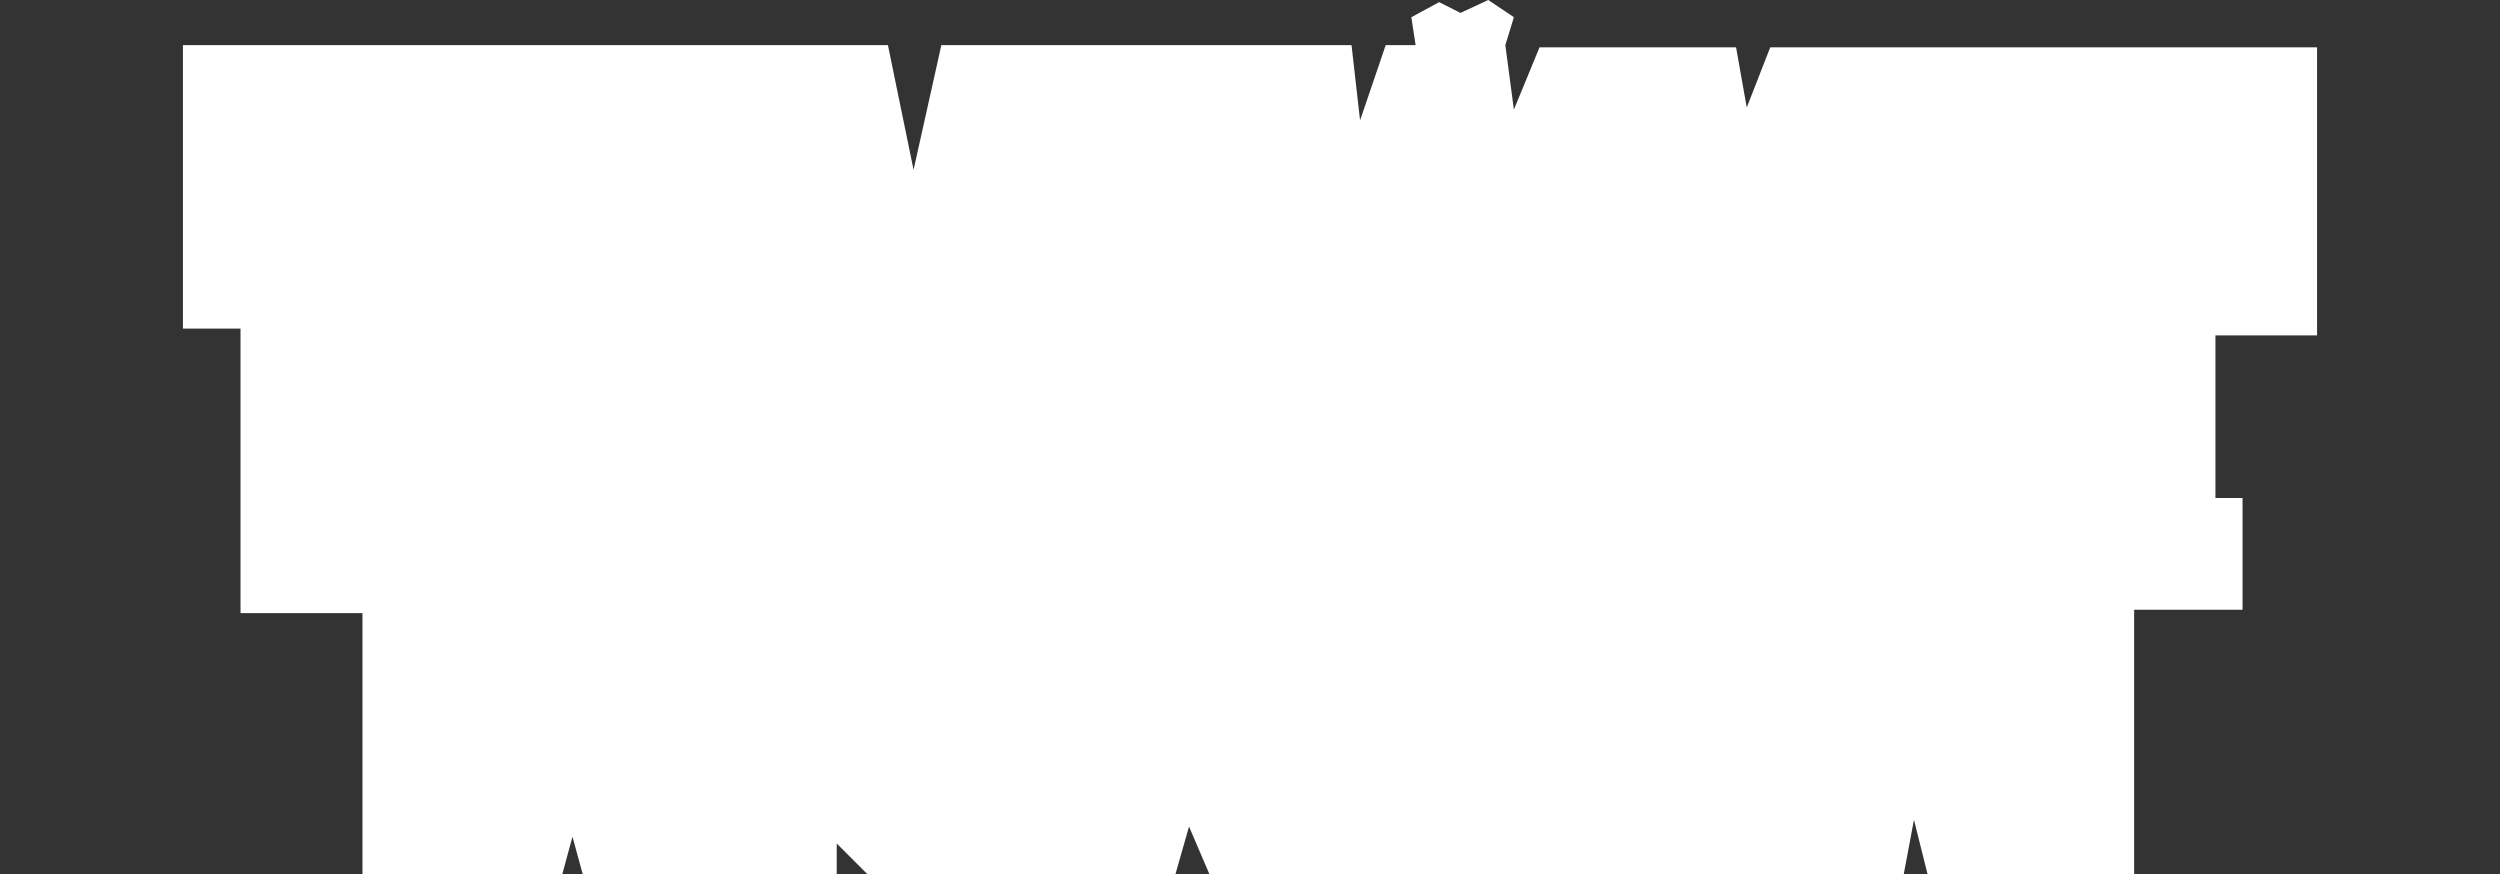
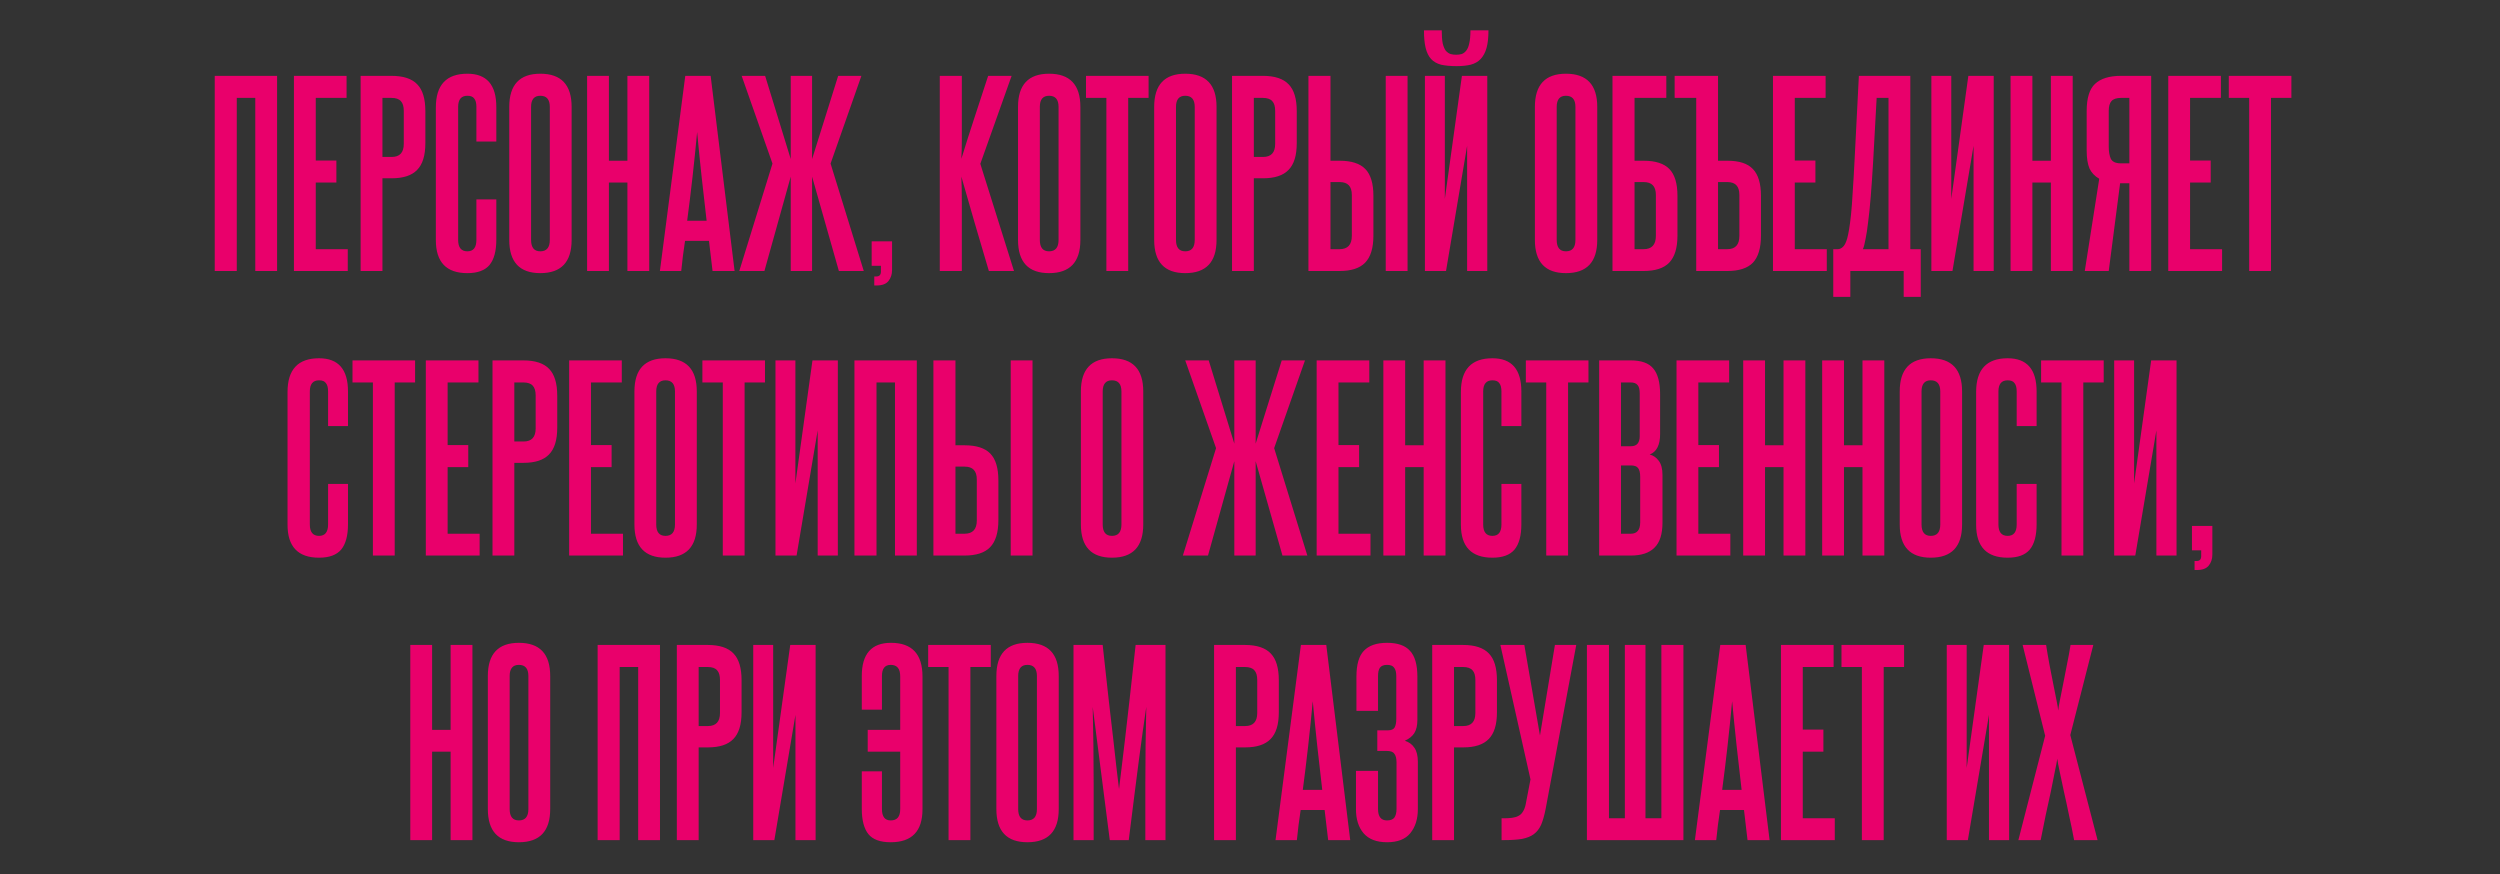
<svg xmlns="http://www.w3.org/2000/svg" width="369" height="129" viewBox="0 0 369 129" fill="none">
  <rect x="0" y="0" width="369" height="129" fill="#333333" stroke="none" />
-   <path d="M37.679 40V14.45H34.949V40H31.694V11.195H40.899V40H37.679ZM43.385 40V11.195H51.154V14.45H46.605V23.69H49.65V26.945H46.605V36.78H51.33V40H43.385ZM59.598 16.375C59.598 15.722 59.458 15.243 59.178 14.94C58.898 14.613 58.432 14.45 57.778 14.45H56.448V23.165H57.813C59.003 23.165 59.598 22.523 59.598 21.24V16.375ZM53.228 40V11.195H57.778C59.528 11.195 60.8 11.615 61.593 12.455C62.387 13.272 62.783 14.59 62.783 16.41V21.135C62.783 22.955 62.375 24.273 61.558 25.09C60.765 25.907 59.517 26.315 57.813 26.315H56.448V40H53.228ZM70.317 29.43H73.257V35.38C73.257 37.06 72.918 38.308 72.242 39.125C71.565 39.918 70.48 40.315 68.987 40.315C65.883 40.315 64.332 38.693 64.332 35.45V15.85C64.332 12.537 65.883 10.88 68.987 10.88C71.833 10.88 73.257 12.513 73.257 15.78V20.89H70.317V15.78C70.317 15.22 70.212 14.812 70.002 14.555C69.815 14.275 69.477 14.135 68.987 14.135C68.077 14.135 67.622 14.683 67.622 15.78V35.415C67.622 36.535 68.077 37.095 68.987 37.095C69.873 37.095 70.317 36.535 70.317 35.415V29.43ZM75.167 15.78C75.167 12.513 76.695 10.88 79.752 10.88C82.832 10.88 84.372 12.513 84.372 15.78V35.415C84.372 38.682 82.832 40.315 79.752 40.315C76.695 40.315 75.167 38.682 75.167 35.415V15.78ZM81.152 15.78C81.152 14.683 80.685 14.135 79.752 14.135C78.842 14.135 78.387 14.683 78.387 15.78V35.415C78.387 36.535 78.842 37.095 79.752 37.095C80.685 37.095 81.152 36.535 81.152 35.415V15.78ZM92.606 40V26.945H89.876V40H86.656V11.195H89.876V23.725H92.606V11.195H95.826V40H92.606ZM105.171 40L104.646 35.555H101.111C100.995 36.302 100.89 37.048 100.796 37.795C100.726 38.518 100.645 39.253 100.551 40H97.401L101.146 11.195H104.891L108.426 40H105.171ZM104.296 32.58C104.04 30.387 103.795 28.228 103.561 26.105C103.328 23.958 103.106 21.753 102.896 19.49C102.476 24.017 101.986 28.38 101.426 32.58H104.296ZM109.118 40L114.018 24.145L109.468 11.195H112.933L116.713 23.48V11.195H119.863V23.48L123.713 11.195H127.143L122.593 24.145L127.493 40H123.818L119.863 26.07V40H116.713V26.07L112.828 40H109.118ZM129.043 42.135V40.805H129.358C129.801 40.805 130.023 40.56 130.023 40.07V39.23H128.658V35.625H131.668V39.86C131.668 40.49 131.493 41.027 131.143 41.47C130.793 41.913 130.21 42.135 129.393 42.135H129.043ZM145.956 40C145.233 37.597 144.544 35.263 143.891 33C143.238 30.713 142.573 28.403 141.896 26.07C141.943 27.26 141.966 28.485 141.966 29.745C141.966 30.982 141.966 32.382 141.966 33.945V40H138.711V11.195H141.966V17.145C141.966 18.568 141.966 19.758 141.966 20.715C141.966 21.648 141.943 22.558 141.896 23.445C142.549 21.322 143.203 19.268 143.856 17.285C144.509 15.278 145.174 13.248 145.851 11.195H149.316L144.696 24.18L149.666 40H145.956ZM150.259 15.78C150.259 12.513 151.788 10.88 154.844 10.88C157.924 10.88 159.464 12.513 159.464 15.78V35.415C159.464 38.682 157.924 40.315 154.844 40.315C151.788 40.315 150.259 38.682 150.259 35.415V15.78ZM156.244 15.78C156.244 14.683 155.778 14.135 154.844 14.135C153.934 14.135 153.479 14.683 153.479 15.78V35.415C153.479 36.535 153.934 37.095 154.844 37.095C155.778 37.095 156.244 36.535 156.244 35.415V15.78ZM163.302 40V14.45H160.292V11.195H169.532V14.45H166.522V40H163.302ZM170.357 15.78C170.357 12.513 171.885 10.88 174.942 10.88C178.022 10.88 179.562 12.513 179.562 15.78V35.415C179.562 38.682 178.022 40.315 174.942 40.315C171.885 40.315 170.357 38.682 170.357 35.415V15.78ZM176.342 15.78C176.342 14.683 175.875 14.135 174.942 14.135C174.032 14.135 173.577 14.683 173.577 15.78V35.415C173.577 36.535 174.032 37.095 174.942 37.095C175.875 37.095 176.342 36.535 176.342 35.415V15.78ZM188.216 16.375C188.216 15.722 188.076 15.243 187.796 14.94C187.516 14.613 187.05 14.45 186.396 14.45H185.066V23.165H186.431C187.621 23.165 188.216 22.523 188.216 21.24V16.375ZM181.846 40V11.195H186.396C188.146 11.195 189.418 11.615 190.211 12.455C191.005 13.272 191.401 14.59 191.401 16.41V21.135C191.401 22.955 190.993 24.273 190.176 25.09C189.383 25.907 188.135 26.315 186.431 26.315H185.066V40H181.846ZM204.535 40V11.195H207.755V40H204.535ZM196.38 11.195V23.725H197.745C199.472 23.725 200.732 24.133 201.525 24.95C202.318 25.767 202.715 27.085 202.715 28.905V34.785C202.715 36.605 202.307 37.935 201.49 38.775C200.697 39.592 199.437 40 197.71 40H193.125V11.195H196.38ZM199.53 28.765C199.53 27.505 198.935 26.875 197.745 26.875H196.38V36.78H197.71C198.923 36.78 199.53 36.127 199.53 34.82V28.765ZM219.697 4.475C219.697 5.525 219.604 6.388 219.417 7.065C219.231 7.742 218.939 8.29 218.542 8.71C218.169 9.107 217.679 9.387 217.072 9.55C216.489 9.69 215.801 9.76 215.007 9.76C214.097 9.76 213.327 9.69 212.697 9.55C212.091 9.387 211.601 9.107 211.227 8.71C210.854 8.29 210.586 7.742 210.422 7.065C210.259 6.388 210.177 5.525 210.177 4.475H212.802C212.802 5.268 212.849 5.91 212.942 6.4C213.059 6.867 213.211 7.228 213.397 7.485C213.607 7.718 213.841 7.882 214.097 7.975C214.354 8.045 214.634 8.08 214.937 8.08C215.217 8.08 215.486 8.045 215.742 7.975C215.999 7.882 216.221 7.718 216.407 7.485C216.617 7.228 216.769 6.867 216.862 6.4C216.979 5.91 217.037 5.268 217.037 4.475H219.697ZM210.317 40V11.195H213.257V29.36L215.777 11.195H219.522V40H216.547V21.52L213.432 40H210.317ZM226.549 15.78C226.549 12.513 228.077 10.88 231.134 10.88C234.214 10.88 235.754 12.513 235.754 15.78V35.415C235.754 38.682 234.214 40.315 231.134 40.315C228.077 40.315 226.549 38.682 226.549 35.415V15.78ZM232.534 15.78C232.534 14.683 232.067 14.135 231.134 14.135C230.224 14.135 229.769 14.683 229.769 15.78V35.415C229.769 36.535 230.224 37.095 231.134 37.095C232.067 37.095 232.534 36.535 232.534 35.415V15.78ZM245.948 11.195V14.45H241.258V23.725H242.623C244.349 23.725 245.609 24.133 246.403 24.95C247.196 25.767 247.593 27.085 247.593 28.905V34.785C247.593 36.605 247.184 37.935 246.368 38.775C245.574 39.592 244.314 40 242.588 40H238.003V11.195H245.948ZM244.408 28.765C244.408 27.505 243.813 26.875 242.623 26.875H241.258V36.78H242.588C243.801 36.78 244.408 36.127 244.408 34.82V28.765ZM253.582 11.195V23.725H254.982C256.708 23.725 257.957 24.133 258.727 24.95C259.52 25.767 259.917 27.085 259.917 28.905V34.785C259.917 36.605 259.52 37.935 258.727 38.775C257.933 39.592 256.673 40 254.947 40H250.362V14.45H247.177V11.195H253.582ZM256.732 28.765C256.732 27.505 256.148 26.875 254.982 26.875H253.582V36.78H254.947C256.137 36.78 256.732 36.127 256.732 34.82V28.765ZM261.69 40V11.195H269.46V14.45H264.91V23.69H267.955V26.945H264.91V36.78H269.635V40H261.69ZM270.589 43.815V36.78H271.254C271.511 36.78 271.756 36.675 271.989 36.465C272.246 36.255 272.467 35.823 272.654 35.17C272.747 34.82 272.841 34.365 272.934 33.805C273.027 33.245 273.121 32.522 273.214 31.635C273.307 30.748 273.389 29.652 273.459 28.345C273.552 27.015 273.646 25.417 273.739 23.55L274.369 11.195H281.964V36.78H283.504V43.815H280.984V40H273.109V43.815H270.589ZM278.744 36.78V14.45H276.994L276.469 23.97C276.352 25.907 276.236 27.598 276.119 29.045C276.002 30.492 275.874 31.74 275.734 32.79C275.617 33.817 275.489 34.657 275.349 35.31C275.232 35.963 275.104 36.453 274.964 36.78H278.744ZM285.068 40V11.195H288.008V29.36L290.528 11.195H294.273V40H291.298V21.52L288.183 40H285.068ZM302.709 40V26.945H299.979V40H296.759V11.195H299.979V23.725H302.709V11.195H305.929V40H302.709ZM307.714 40L309.849 26.385C309.195 26.012 308.717 25.51 308.414 24.88C308.134 24.227 307.994 23.34 307.994 22.22V16.375C307.994 14.485 308.402 13.155 309.219 12.385C310.059 11.592 311.342 11.195 313.069 11.195H317.514V40H314.294V27.05H312.929L311.249 40H307.714ZM311.249 21.59C311.249 22.383 311.354 23.002 311.564 23.445C311.797 23.888 312.287 24.11 313.034 24.11H314.294V14.45H313.069C312.415 14.45 311.949 14.602 311.669 14.905C311.389 15.208 311.249 15.698 311.249 16.375V21.59ZM320.035 40V11.195H327.805V14.45H323.255V23.69H326.3V26.945H323.255V36.78H327.98V40H320.035ZM331.979 40V14.45H328.969V11.195H338.209V14.45H335.199V40H331.979ZM48.425 71.43H51.365V77.38C51.365 79.06 51.026 80.308 50.35 81.125C49.673 81.918 48.588 82.315 47.095 82.315C43.991 82.315 42.44 80.693 42.44 77.45V57.85C42.44 54.537 43.991 52.88 47.095 52.88C49.941 52.88 51.365 54.513 51.365 57.78V62.89H48.425V57.78C48.425 57.22 48.32 56.812 48.11 56.555C47.923 56.275 47.585 56.135 47.095 56.135C46.185 56.135 45.73 56.683 45.73 57.78V77.415C45.73 78.535 46.185 79.095 47.095 79.095C47.981 79.095 48.425 78.535 48.425 77.415V71.43ZM55.038 82V56.45H52.028V53.195H61.268V56.45H58.258V82H55.038ZM62.85 82V53.195H70.62V56.45H66.07V65.69H69.115V68.945H66.07V78.78H70.795V82H62.85ZM79.064 58.375C79.064 57.722 78.924 57.243 78.644 56.94C78.364 56.613 77.897 56.45 77.244 56.45H75.914V65.165H77.279C78.469 65.165 79.064 64.523 79.064 63.24V58.375ZM72.694 82V53.195H77.244C78.994 53.195 80.265 53.615 81.059 54.455C81.852 55.272 82.249 56.59 82.249 58.41V63.135C82.249 64.955 81.84 66.273 81.024 67.09C80.23 67.907 78.982 68.315 77.279 68.315H75.914V82H72.694ZM84.007 82V53.195H91.777V56.45H87.227V65.69H90.272V68.945H87.227V78.78H91.952V82H84.007ZM93.641 57.78C93.641 54.513 95.169 52.88 98.226 52.88C101.306 52.88 102.846 54.513 102.846 57.78V77.415C102.846 80.682 101.306 82.315 98.226 82.315C95.169 82.315 93.641 80.682 93.641 77.415V57.78ZM99.626 57.78C99.626 56.683 99.159 56.135 98.226 56.135C97.316 56.135 96.861 56.683 96.861 57.78V77.415C96.861 78.535 97.316 79.095 98.226 79.095C99.159 79.095 99.626 78.535 99.626 77.415V57.78ZM106.683 82V56.45H103.673V53.195H112.913V56.45H109.903V82H106.683ZM114.46 82V53.195H117.4V71.36L119.92 53.195H123.665V82H120.69V63.52L117.575 82H114.46ZM132.101 82V56.45H129.371V82H126.116V53.195H135.321V82H132.101ZM149.181 82V53.195H152.401V82H149.181ZM141.026 53.195V65.725H142.391C144.118 65.725 145.378 66.133 146.171 66.95C146.964 67.767 147.361 69.085 147.361 70.905V76.785C147.361 78.605 146.953 79.935 146.136 80.775C145.343 81.592 144.083 82 142.356 82H137.771V53.195H141.026ZM144.176 70.765C144.176 69.505 143.581 68.875 142.391 68.875H141.026V78.78H142.356C143.569 78.78 144.176 78.127 144.176 76.82V70.765ZM159.539 57.78C159.539 54.513 161.068 52.88 164.124 52.88C167.204 52.88 168.744 54.513 168.744 57.78V77.415C168.744 80.682 167.204 82.315 164.124 82.315C161.068 82.315 159.539 80.682 159.539 77.415V57.78ZM165.524 57.78C165.524 56.683 165.058 56.135 164.124 56.135C163.214 56.135 162.759 56.683 162.759 57.78V77.415C162.759 78.535 163.214 79.095 164.124 79.095C165.058 79.095 165.524 78.535 165.524 77.415V57.78ZM174.59 82L179.49 66.145L174.94 53.195H178.405L182.185 65.48V53.195H185.335V65.48L189.185 53.195H192.615L188.065 66.145L192.965 82H189.29L185.335 68.07V82H182.185V68.07L178.3 82H174.59ZM194.339 82V53.195H202.109V56.45H197.559V65.69H200.604V68.945H197.559V78.78H202.284V82H194.339ZM210.133 82V68.945H207.403V82H204.183V53.195H207.403V65.725H210.133V53.195H213.353V82H210.133ZM221.613 71.43H224.553V77.38C224.553 79.06 224.215 80.308 223.538 81.125C222.861 81.918 221.776 82.315 220.283 82.315C217.18 82.315 215.628 80.693 215.628 77.45V57.85C215.628 54.537 217.18 52.88 220.283 52.88C223.13 52.88 224.553 54.513 224.553 57.78V62.89H221.613V57.78C221.613 57.22 221.508 56.812 221.298 56.555C221.111 56.275 220.773 56.135 220.283 56.135C219.373 56.135 218.918 56.683 218.918 57.78V77.415C218.918 78.535 219.373 79.095 220.283 79.095C221.17 79.095 221.613 78.535 221.613 77.415V71.43ZM228.226 82V56.45H225.216V53.195H234.456V56.45H231.446V82H228.226ZM242.023 58.095C242.023 57.488 241.918 57.068 241.708 56.835C241.498 56.578 241.16 56.45 240.693 56.45H239.258V65.865H240.728C241.592 65.865 242.023 65.363 242.023 64.36V58.095ZM242.093 70.38C242.093 69.773 241.988 69.342 241.778 69.085C241.592 68.828 241.242 68.7 240.728 68.7H239.258V78.78H240.693C241.627 78.78 242.093 78.22 242.093 77.1V70.38ZM236.038 82V53.195H240.693C242.257 53.195 243.365 53.592 244.018 54.385C244.695 55.178 245.033 56.45 245.033 58.2V64.045C245.033 65.678 244.52 66.693 243.493 67.09C244.007 67.207 244.45 67.51 244.823 68C245.197 68.49 245.383 69.19 245.383 70.1V77.135C245.383 78.838 244.987 80.075 244.193 80.845C243.423 81.615 242.257 82 240.693 82H236.038ZM247.454 82V53.195H255.224V56.45H250.674V65.69H253.719V68.945H250.674V78.78H255.399V82H247.454ZM263.248 82V68.945H260.518V82H257.298V53.195H260.518V65.725H263.248V53.195H266.468V82H263.248ZM274.903 82V68.945H272.173V82H268.953V53.195H272.173V65.725H274.903V53.195H278.123V82H274.903ZM280.399 57.78C280.399 54.513 281.927 52.88 284.984 52.88C288.064 52.88 289.604 54.513 289.604 57.78V77.415C289.604 80.682 288.064 82.315 284.984 82.315C281.927 82.315 280.399 80.682 280.399 77.415V57.78ZM286.384 57.78C286.384 56.683 285.917 56.135 284.984 56.135C284.074 56.135 283.619 56.683 283.619 57.78V77.415C283.619 78.535 284.074 79.095 284.984 79.095C285.917 79.095 286.384 78.535 286.384 77.415V57.78ZM297.663 71.43H300.603V77.38C300.603 79.06 300.265 80.308 299.588 81.125C298.911 81.918 297.826 82.315 296.333 82.315C293.23 82.315 291.678 80.693 291.678 77.45V57.85C291.678 54.537 293.23 52.88 296.333 52.88C299.18 52.88 300.603 54.513 300.603 57.78V62.89H297.663V57.78C297.663 57.22 297.558 56.812 297.348 56.555C297.161 56.275 296.823 56.135 296.333 56.135C295.423 56.135 294.968 56.683 294.968 57.78V77.415C294.968 78.535 295.423 79.095 296.333 79.095C297.22 79.095 297.663 78.535 297.663 77.415V71.43ZM304.276 82V56.45H301.266V53.195H310.506V56.45H307.496V82H304.276ZM312.053 82V53.195H314.993V71.36L317.513 53.195H321.258V82H318.283V63.52L315.168 82H312.053ZM323.918 84.135V82.805H324.233C324.677 82.805 324.898 82.56 324.898 82.07V81.23H323.533V77.625H326.543V81.86C326.543 82.49 326.368 83.027 326.018 83.47C325.668 83.913 325.085 84.135 324.268 84.135H323.918ZM66.51 124V110.945H63.78V124H60.56V95.195H63.78V107.725H66.51V95.195H69.73V124H66.51ZM72.005 99.78C72.005 96.513 73.533 94.88 76.59 94.88C79.67 94.88 81.21 96.513 81.21 99.78V119.415C81.21 122.682 79.67 124.315 76.59 124.315C73.533 124.315 72.005 122.682 72.005 119.415V99.78ZM77.99 99.78C77.99 98.683 77.523 98.135 76.59 98.135C75.68 98.135 75.225 98.683 75.225 99.78V119.415C75.225 120.535 75.68 121.095 76.59 121.095C77.523 121.095 77.99 120.535 77.99 119.415V99.78ZM94.195 124V98.45H91.465V124H88.21V95.195H97.415V124H94.195ZM106.271 100.375C106.271 99.722 106.131 99.243 105.851 98.94C105.571 98.613 105.104 98.45 104.451 98.45H103.121V107.165H104.486C105.676 107.165 106.271 106.523 106.271 105.24V100.375ZM99.901 124V95.195H104.451C106.201 95.195 107.472 95.615 108.266 96.455C109.059 97.272 109.456 98.59 109.456 100.41V105.135C109.456 106.955 109.047 108.273 108.231 109.09C107.437 109.907 106.189 110.315 104.486 110.315H103.121V124H99.901ZM111.179 124V95.195H114.119V113.36L116.639 95.195H120.384V124H117.409V105.52L114.294 124H111.179ZM130.175 119.415C130.175 120.535 130.607 121.095 131.47 121.095C132.404 121.095 132.87 120.547 132.87 119.45V110.945H128.075V107.725H132.87V99.815C132.87 98.695 132.404 98.135 131.47 98.135C130.607 98.135 130.175 98.683 130.175 99.78V104.75H127.2V99.78C127.2 96.513 128.635 94.88 131.505 94.88C134.609 94.88 136.16 96.537 136.16 99.85V119.45C136.16 122.693 134.597 124.315 131.47 124.315C129.93 124.315 128.834 123.918 128.18 123.125C127.527 122.308 127.2 121.06 127.2 119.38V113.85H130.175V119.415ZM140.008 124V98.45H136.998V95.195H146.238V98.45H143.228V124H140.008ZM147.064 99.78C147.064 96.513 148.592 94.88 151.649 94.88C154.729 94.88 156.269 96.513 156.269 99.78V119.415C156.269 122.682 154.729 124.315 151.649 124.315C148.592 124.315 147.064 122.682 147.064 119.415V99.78ZM153.049 99.78C153.049 98.683 152.582 98.135 151.649 98.135C150.739 98.135 150.284 98.683 150.284 99.78V119.415C150.284 120.535 150.739 121.095 151.649 121.095C152.582 121.095 153.049 120.535 153.049 119.415V99.78ZM169.053 124V115.6C169.053 113.71 169.065 111.832 169.088 109.965C169.111 108.098 169.146 106.22 169.193 104.33C169.03 105.52 168.855 106.733 168.668 107.97C168.505 109.207 168.318 110.595 168.108 112.135C167.921 113.652 167.7 115.378 167.443 117.315C167.21 119.228 166.93 121.457 166.603 124H163.803L161.283 104.33C161.33 106.22 161.365 108.098 161.388 109.965C161.411 111.832 161.423 113.71 161.423 115.6V124H158.448V95.195H162.753C163.103 98.462 163.406 101.215 163.663 103.455C163.92 105.672 164.141 107.585 164.328 109.195C164.515 110.782 164.666 112.135 164.783 113.255C164.923 114.375 165.051 115.448 165.168 116.475C165.285 115.472 165.413 114.41 165.553 113.29C165.693 112.147 165.856 110.782 166.043 109.195C166.23 107.585 166.451 105.66 166.708 103.42C166.965 101.18 167.268 98.438 167.618 95.195H172.028V124H169.053ZM185.568 100.375C185.568 99.722 185.428 99.243 185.148 98.94C184.868 98.613 184.401 98.45 183.748 98.45H182.418V107.165H183.783C184.973 107.165 185.568 106.523 185.568 105.24V100.375ZM179.198 124V95.195H183.748C185.498 95.195 186.769 95.615 187.563 96.455C188.356 97.272 188.753 98.59 188.753 100.41V105.135C188.753 106.955 188.344 108.273 187.528 109.09C186.734 109.907 185.486 110.315 183.783 110.315H182.418V124H179.198ZM196.038 124L195.513 119.555H191.978C191.861 120.302 191.756 121.048 191.663 121.795C191.593 122.518 191.511 123.253 191.418 124H188.268L192.013 95.195H195.758L199.293 124H196.038ZM195.163 116.58C194.906 114.387 194.661 112.228 194.428 110.105C194.195 107.958 193.973 105.753 193.763 103.49C193.343 108.017 192.853 112.38 192.293 116.58H195.163ZM206.126 112.52C206.126 111.96 206.021 111.54 205.811 111.26C205.624 110.98 205.262 110.84 204.726 110.84H203.291V107.795H204.866C205.356 107.795 205.682 107.655 205.846 107.375C206.009 107.072 206.091 106.652 206.091 106.115V99.815C206.091 99.232 205.986 98.812 205.776 98.555C205.589 98.275 205.239 98.135 204.726 98.135C204.236 98.135 203.886 98.275 203.676 98.555C203.489 98.812 203.396 99.232 203.396 99.815V104.925H200.211V99.85C200.211 98.1 200.572 96.84 201.296 96.07C202.042 95.277 203.186 94.88 204.726 94.88C206.289 94.88 207.421 95.277 208.121 96.07C208.844 96.84 209.206 98.112 209.206 99.885V106.255C209.206 107.072 209.054 107.725 208.751 108.215C208.447 108.682 207.981 109.055 207.351 109.335C207.957 109.522 208.424 109.86 208.751 110.35C209.101 110.84 209.276 111.54 209.276 112.45V119.415C209.276 120.885 208.902 122.075 208.156 122.985C207.432 123.872 206.289 124.315 204.726 124.315C203.186 124.315 202.031 123.872 201.261 122.985C200.514 122.098 200.141 120.92 200.141 119.45V113.78H203.396V119.415C203.396 120.535 203.839 121.095 204.726 121.095C205.239 121.095 205.601 120.955 205.811 120.675C206.021 120.372 206.126 119.952 206.126 119.415V112.52ZM217.765 100.375C217.765 99.722 217.625 99.243 217.345 98.94C217.065 98.613 216.598 98.45 215.945 98.45H214.615V107.165H215.98C217.17 107.165 217.765 106.523 217.765 105.24V100.375ZM211.395 124V95.195H215.945C217.695 95.195 218.966 95.615 219.76 96.455C220.553 97.272 220.95 98.59 220.95 100.41V105.135C220.95 106.955 220.541 108.273 219.725 109.09C218.931 109.907 217.683 110.315 215.98 110.315H214.615V124H211.395ZM228.14 119.38C227.953 120.337 227.731 121.118 227.475 121.725C227.218 122.308 226.856 122.775 226.39 123.125C225.946 123.452 225.363 123.685 224.64 123.825C223.94 123.942 223.053 124 221.98 124H221.63V120.78H221.98C222.423 120.78 222.82 120.757 223.17 120.71C223.543 120.663 223.858 120.57 224.115 120.43C224.395 120.29 224.616 120.08 224.78 119.8C224.966 119.52 225.106 119.147 225.2 118.68L225.9 115.04L221.455 95.195H224.99L227.3 108.565L229.505 95.195H232.655L228.14 119.38ZM234.228 124V95.195H237.483V120.78H239.828V95.195H242.873V120.78H245.218V95.195H248.473V124H234.228ZM257.937 124L257.412 119.555H253.877C253.761 120.302 253.656 121.048 253.562 121.795C253.492 122.518 253.411 123.253 253.317 124H250.167L253.912 95.195H257.657L261.192 124H257.937ZM257.062 116.58C256.806 114.387 256.561 112.228 256.327 110.105C256.094 107.958 255.872 105.753 255.662 103.49C255.242 108.017 254.752 112.38 254.192 116.58H257.062ZM262.869 124V95.195H270.639V98.45H266.089V107.69H269.134V110.945H266.089V120.78H270.814V124H262.869ZM274.813 124V98.45H271.803V95.195H281.043V98.45H278.033V124H274.813ZM287.341 124V95.195H290.281V113.36L292.801 95.195H296.546V124H293.571V105.52L290.456 124H287.341ZM306.136 124C305.926 122.833 305.681 121.632 305.401 120.395C305.145 119.135 304.888 117.945 304.631 116.825C304.398 115.705 304.188 114.713 304.001 113.85C303.815 112.987 303.698 112.368 303.651 111.995C303.605 112.368 303.488 112.987 303.301 113.85C303.138 114.713 302.94 115.705 302.706 116.825C302.473 117.922 302.216 119.1 301.936 120.36C301.68 121.62 301.435 122.833 301.201 124H297.911L301.866 108.6L298.541 95.195H302.006C302.146 96.105 302.31 97.062 302.496 98.065C302.706 99.068 302.893 100.025 303.056 100.935C303.243 101.845 303.406 102.662 303.546 103.385C303.686 104.085 303.768 104.587 303.791 104.89C303.815 104.587 303.896 104.085 304.036 103.385C304.176 102.662 304.34 101.845 304.526 100.935C304.713 100.025 304.9 99.068 305.086 98.065C305.296 97.062 305.471 96.105 305.611 95.195H308.971L305.576 108.495L309.601 124H306.136Z" fill="#E9006B" />
-   <path d="M131.058 6.664H29.523H27V48.5H35.5V90.5H53.5V129H83L84.5 123.5L86 129H123.5V124.5L128 129H173.5L175.5 122L178.5 129H281L282.5 121L284.5 129H315V90H331V73.5H327V49.5H342V6.982H261.289L257.82 15.867L256.244 6.982H227.234L223.45 16.184L222.188 6.664L223.45 2.539L219.666 0L215.566 1.904L212.413 0.317L208.314 2.539L208.945 6.664H204.53L200.746 17.771L199.485 6.664H138.942L134.842 25.07L131.058 6.664Z" fill="white" />
+   <path d="M37.679 40V14.45H34.949V40H31.694V11.195H40.899V40H37.679ZM43.385 40V11.195H51.154V14.45H46.605V23.69H49.65V26.945H46.605V36.78H51.33V40H43.385ZM59.598 16.375C59.598 15.722 59.458 15.243 59.178 14.94C58.898 14.613 58.432 14.45 57.778 14.45H56.448V23.165H57.813C59.003 23.165 59.598 22.523 59.598 21.24V16.375ZM53.228 40V11.195H57.778C59.528 11.195 60.8 11.615 61.593 12.455C62.387 13.272 62.783 14.59 62.783 16.41V21.135C62.783 22.955 62.375 24.273 61.558 25.09C60.765 25.907 59.517 26.315 57.813 26.315H56.448V40H53.228ZM70.317 29.43H73.257V35.38C73.257 37.06 72.918 38.308 72.242 39.125C71.565 39.918 70.48 40.315 68.987 40.315C65.883 40.315 64.332 38.693 64.332 35.45V15.85C64.332 12.537 65.883 10.88 68.987 10.88C71.833 10.88 73.257 12.513 73.257 15.78V20.89H70.317V15.78C70.317 15.22 70.212 14.812 70.002 14.555C69.815 14.275 69.477 14.135 68.987 14.135C68.077 14.135 67.622 14.683 67.622 15.78V35.415C67.622 36.535 68.077 37.095 68.987 37.095C69.873 37.095 70.317 36.535 70.317 35.415V29.43ZM75.167 15.78C75.167 12.513 76.695 10.88 79.752 10.88C82.832 10.88 84.372 12.513 84.372 15.78V35.415C84.372 38.682 82.832 40.315 79.752 40.315C76.695 40.315 75.167 38.682 75.167 35.415V15.78ZM81.152 15.78C81.152 14.683 80.685 14.135 79.752 14.135C78.842 14.135 78.387 14.683 78.387 15.78V35.415C78.387 36.535 78.842 37.095 79.752 37.095C80.685 37.095 81.152 36.535 81.152 35.415V15.78ZM92.606 40V26.945H89.876V40H86.656V11.195H89.876V23.725H92.606V11.195H95.826V40H92.606ZM105.171 40L104.646 35.555H101.111C100.995 36.302 100.89 37.048 100.796 37.795C100.726 38.518 100.645 39.253 100.551 40H97.401L101.146 11.195H104.891L108.426 40H105.171ZM104.296 32.58C104.04 30.387 103.795 28.228 103.561 26.105C103.328 23.958 103.106 21.753 102.896 19.49C102.476 24.017 101.986 28.38 101.426 32.58H104.296ZM109.118 40L114.018 24.145L109.468 11.195H112.933L116.713 23.48V11.195H119.863V23.48L123.713 11.195H127.143L122.593 24.145L127.493 40H123.818L119.863 26.07V40H116.713V26.07L112.828 40H109.118ZM129.043 42.135V40.805H129.358C129.801 40.805 130.023 40.56 130.023 40.07V39.23H128.658V35.625H131.668V39.86C131.668 40.49 131.493 41.027 131.143 41.47C130.793 41.913 130.21 42.135 129.393 42.135H129.043ZM145.956 40C145.233 37.597 144.544 35.263 143.891 33C143.238 30.713 142.573 28.403 141.896 26.07C141.943 27.26 141.966 28.485 141.966 29.745C141.966 30.982 141.966 32.382 141.966 33.945V40H138.711V11.195H141.966V17.145C141.966 18.568 141.966 19.758 141.966 20.715C141.966 21.648 141.943 22.558 141.896 23.445C142.549 21.322 143.203 19.268 143.856 17.285C144.509 15.278 145.174 13.248 145.851 11.195H149.316L144.696 24.18L149.666 40H145.956ZM150.259 15.78C150.259 12.513 151.788 10.88 154.844 10.88C157.924 10.88 159.464 12.513 159.464 15.78V35.415C159.464 38.682 157.924 40.315 154.844 40.315C151.788 40.315 150.259 38.682 150.259 35.415V15.78ZM156.244 15.78C156.244 14.683 155.778 14.135 154.844 14.135C153.934 14.135 153.479 14.683 153.479 15.78V35.415C153.479 36.535 153.934 37.095 154.844 37.095C155.778 37.095 156.244 36.535 156.244 35.415V15.78ZM163.302 40V14.45H160.292V11.195H169.532V14.45H166.522V40H163.302ZM170.357 15.78C170.357 12.513 171.885 10.88 174.942 10.88C178.022 10.88 179.562 12.513 179.562 15.78V35.415C179.562 38.682 178.022 40.315 174.942 40.315C171.885 40.315 170.357 38.682 170.357 35.415V15.78ZM176.342 15.78C176.342 14.683 175.875 14.135 174.942 14.135C174.032 14.135 173.577 14.683 173.577 15.78V35.415C173.577 36.535 174.032 37.095 174.942 37.095C175.875 37.095 176.342 36.535 176.342 35.415V15.78ZM188.216 16.375C188.216 15.722 188.076 15.243 187.796 14.94C187.516 14.613 187.05 14.45 186.396 14.45H185.066V23.165H186.431C187.621 23.165 188.216 22.523 188.216 21.24V16.375ZM181.846 40V11.195H186.396C188.146 11.195 189.418 11.615 190.211 12.455C191.005 13.272 191.401 14.59 191.401 16.41V21.135C191.401 22.955 190.993 24.273 190.176 25.09C189.383 25.907 188.135 26.315 186.431 26.315H185.066V40H181.846ZM204.535 40V11.195H207.755V40H204.535ZM196.38 11.195V23.725H197.745C199.472 23.725 200.732 24.133 201.525 24.95C202.318 25.767 202.715 27.085 202.715 28.905V34.785C202.715 36.605 202.307 37.935 201.49 38.775C200.697 39.592 199.437 40 197.71 40H193.125V11.195H196.38ZM199.53 28.765C199.53 27.505 198.935 26.875 197.745 26.875H196.38V36.78H197.71C198.923 36.78 199.53 36.127 199.53 34.82V28.765ZM219.697 4.475C219.697 5.525 219.604 6.388 219.417 7.065C219.231 7.742 218.939 8.29 218.542 8.71C218.169 9.107 217.679 9.387 217.072 9.55C216.489 9.69 215.801 9.76 215.007 9.76C214.097 9.76 213.327 9.69 212.697 9.55C212.091 9.387 211.601 9.107 211.227 8.71C210.854 8.29 210.586 7.742 210.422 7.065C210.259 6.388 210.177 5.525 210.177 4.475H212.802C212.802 5.268 212.849 5.91 212.942 6.4C213.059 6.867 213.211 7.228 213.397 7.485C213.607 7.718 213.841 7.882 214.097 7.975C214.354 8.045 214.634 8.08 214.937 8.08C215.217 8.08 215.486 8.045 215.742 7.975C215.999 7.882 216.221 7.718 216.407 7.485C216.617 7.228 216.769 6.867 216.862 6.4C216.979 5.91 217.037 5.268 217.037 4.475H219.697ZM210.317 40V11.195H213.257V29.36L215.777 11.195H219.522V40H216.547V21.52L213.432 40H210.317ZM226.549 15.78C226.549 12.513 228.077 10.88 231.134 10.88C234.214 10.88 235.754 12.513 235.754 15.78V35.415C235.754 38.682 234.214 40.315 231.134 40.315C228.077 40.315 226.549 38.682 226.549 35.415V15.78ZM232.534 15.78C232.534 14.683 232.067 14.135 231.134 14.135C230.224 14.135 229.769 14.683 229.769 15.78V35.415C229.769 36.535 230.224 37.095 231.134 37.095C232.067 37.095 232.534 36.535 232.534 35.415V15.78ZM245.948 11.195V14.45H241.258V23.725H242.623C244.349 23.725 245.609 24.133 246.403 24.95C247.196 25.767 247.593 27.085 247.593 28.905V34.785C247.593 36.605 247.184 37.935 246.368 38.775C245.574 39.592 244.314 40 242.588 40H238.003V11.195H245.948ZM244.408 28.765C244.408 27.505 243.813 26.875 242.623 26.875H241.258V36.78H242.588C243.801 36.78 244.408 36.127 244.408 34.82V28.765ZM253.582 11.195V23.725H254.982C256.708 23.725 257.957 24.133 258.727 24.95C259.52 25.767 259.917 27.085 259.917 28.905V34.785C259.917 36.605 259.52 37.935 258.727 38.775C257.933 39.592 256.673 40 254.947 40H250.362V14.45H247.177V11.195H253.582ZM256.732 28.765C256.732 27.505 256.148 26.875 254.982 26.875H253.582V36.78H254.947C256.137 36.78 256.732 36.127 256.732 34.82V28.765ZM261.69 40V11.195H269.46V14.45H264.91V23.69H267.955V26.945H264.91V36.78H269.635V40H261.69ZM270.589 43.815V36.78H271.254C271.511 36.78 271.756 36.675 271.989 36.465C272.246 36.255 272.467 35.823 272.654 35.17C272.747 34.82 272.841 34.365 272.934 33.805C273.027 33.245 273.121 32.522 273.214 31.635C273.307 30.748 273.389 29.652 273.459 28.345C273.552 27.015 273.646 25.417 273.739 23.55L274.369 11.195H281.964V36.78H283.504V43.815H280.984V40H273.109V43.815H270.589ZM278.744 36.78V14.45H276.994L276.469 23.97C276.352 25.907 276.236 27.598 276.119 29.045C276.002 30.492 275.874 31.74 275.734 32.79C275.617 33.817 275.489 34.657 275.349 35.31C275.232 35.963 275.104 36.453 274.964 36.78H278.744ZM285.068 40V11.195H288.008V29.36L290.528 11.195H294.273V40H291.298V21.52L288.183 40H285.068ZM302.709 40V26.945H299.979V40H296.759V11.195H299.979V23.725H302.709V11.195H305.929V40H302.709ZM307.714 40L309.849 26.385C309.195 26.012 308.717 25.51 308.414 24.88C308.134 24.227 307.994 23.34 307.994 22.22V16.375C307.994 14.485 308.402 13.155 309.219 12.385C310.059 11.592 311.342 11.195 313.069 11.195H317.514V40H314.294V27.05H312.929L311.249 40H307.714ZM311.249 21.59C311.249 22.383 311.354 23.002 311.564 23.445C311.797 23.888 312.287 24.11 313.034 24.11H314.294V14.45H313.069C312.415 14.45 311.949 14.602 311.669 14.905C311.389 15.208 311.249 15.698 311.249 16.375V21.59ZM320.035 40V11.195H327.805V14.45H323.255V23.69H326.3V26.945H323.255V36.78H327.98V40H320.035ZM331.979 40V14.45H328.969V11.195H338.209V14.45H335.199V40H331.979ZM48.425 71.43H51.365V77.38C51.365 79.06 51.026 80.308 50.35 81.125C49.673 81.918 48.588 82.315 47.095 82.315C43.991 82.315 42.44 80.693 42.44 77.45V57.85C42.44 54.537 43.991 52.88 47.095 52.88C49.941 52.88 51.365 54.513 51.365 57.78V62.89H48.425V57.78C48.425 57.22 48.32 56.812 48.11 56.555C47.923 56.275 47.585 56.135 47.095 56.135C46.185 56.135 45.73 56.683 45.73 57.78V77.415C45.73 78.535 46.185 79.095 47.095 79.095C47.981 79.095 48.425 78.535 48.425 77.415V71.43ZM55.038 82V56.45H52.028V53.195H61.268V56.45H58.258V82H55.038ZM62.85 82V53.195H70.62V56.45H66.07V65.69H69.115V68.945H66.07V78.78H70.795V82H62.85ZM79.064 58.375C79.064 57.722 78.924 57.243 78.644 56.94C78.364 56.613 77.897 56.45 77.244 56.45H75.914V65.165H77.279C78.469 65.165 79.064 64.523 79.064 63.24V58.375ZM72.694 82V53.195H77.244C78.994 53.195 80.265 53.615 81.059 54.455C81.852 55.272 82.249 56.59 82.249 58.41V63.135C82.249 64.955 81.84 66.273 81.024 67.09C80.23 67.907 78.982 68.315 77.279 68.315H75.914V82H72.694ZM84.007 82V53.195H91.777V56.45H87.227V65.69H90.272V68.945H87.227V78.78H91.952V82H84.007ZM93.641 57.78C93.641 54.513 95.169 52.88 98.226 52.88C101.306 52.88 102.846 54.513 102.846 57.78V77.415C102.846 80.682 101.306 82.315 98.226 82.315C95.169 82.315 93.641 80.682 93.641 77.415V57.78ZM99.626 57.78C99.626 56.683 99.159 56.135 98.226 56.135C97.316 56.135 96.861 56.683 96.861 57.78V77.415C96.861 78.535 97.316 79.095 98.226 79.095C99.159 79.095 99.626 78.535 99.626 77.415V57.78ZM106.683 82V56.45H103.673V53.195H112.913V56.45H109.903V82H106.683ZM114.46 82V53.195H117.4V71.36L119.92 53.195H123.665V82H120.69V63.52L117.575 82H114.46ZM132.101 82V56.45H129.371V82H126.116V53.195H135.321V82H132.101ZM149.181 82V53.195H152.401V82H149.181ZM141.026 53.195V65.725H142.391C144.118 65.725 145.378 66.133 146.171 66.95C146.964 67.767 147.361 69.085 147.361 70.905V76.785C147.361 78.605 146.953 79.935 146.136 80.775C145.343 81.592 144.083 82 142.356 82H137.771V53.195H141.026ZM144.176 70.765C144.176 69.505 143.581 68.875 142.391 68.875H141.026V78.78H142.356C143.569 78.78 144.176 78.127 144.176 76.82V70.765ZM159.539 57.78C159.539 54.513 161.068 52.88 164.124 52.88C167.204 52.88 168.744 54.513 168.744 57.78V77.415C168.744 80.682 167.204 82.315 164.124 82.315C161.068 82.315 159.539 80.682 159.539 77.415V57.78ZM165.524 57.78C165.524 56.683 165.058 56.135 164.124 56.135C163.214 56.135 162.759 56.683 162.759 57.78V77.415C162.759 78.535 163.214 79.095 164.124 79.095C165.058 79.095 165.524 78.535 165.524 77.415V57.78ZM174.59 82L179.49 66.145L174.94 53.195H178.405L182.185 65.48V53.195H185.335V65.48L189.185 53.195H192.615L188.065 66.145L192.965 82H189.29L185.335 68.07V82H182.185V68.07L178.3 82H174.59ZM194.339 82V53.195H202.109V56.45H197.559V65.69H200.604V68.945H197.559V78.78H202.284V82H194.339ZM210.133 82V68.945H207.403V82H204.183V53.195H207.403V65.725H210.133V53.195H213.353V82H210.133ZM221.613 71.43H224.553V77.38C224.553 79.06 224.215 80.308 223.538 81.125C222.861 81.918 221.776 82.315 220.283 82.315C217.18 82.315 215.628 80.693 215.628 77.45V57.85C215.628 54.537 217.18 52.88 220.283 52.88C223.13 52.88 224.553 54.513 224.553 57.78V62.89H221.613V57.78C221.613 57.22 221.508 56.812 221.298 56.555C221.111 56.275 220.773 56.135 220.283 56.135C219.373 56.135 218.918 56.683 218.918 57.78V77.415C218.918 78.535 219.373 79.095 220.283 79.095C221.17 79.095 221.613 78.535 221.613 77.415V71.43ZM228.226 82V56.45H225.216V53.195H234.456V56.45H231.446V82H228.226ZM242.023 58.095C242.023 57.488 241.918 57.068 241.708 56.835C241.498 56.578 241.16 56.45 240.693 56.45H239.258V65.865H240.728C241.592 65.865 242.023 65.363 242.023 64.36V58.095ZM242.093 70.38C242.093 69.773 241.988 69.342 241.778 69.085C241.592 68.828 241.242 68.7 240.728 68.7H239.258V78.78H240.693C241.627 78.78 242.093 78.22 242.093 77.1V70.38ZM236.038 82V53.195H240.693C242.257 53.195 243.365 53.592 244.018 54.385C244.695 55.178 245.033 56.45 245.033 58.2V64.045C245.033 65.678 244.52 66.693 243.493 67.09C244.007 67.207 244.45 67.51 244.823 68C245.197 68.49 245.383 69.19 245.383 70.1V77.135C245.383 78.838 244.987 80.075 244.193 80.845C243.423 81.615 242.257 82 240.693 82H236.038ZM247.454 82V53.195H255.224V56.45H250.674V65.69H253.719V68.945H250.674V78.78H255.399V82H247.454ZM263.248 82V68.945H260.518V82H257.298V53.195H260.518V65.725H263.248V53.195H266.468V82ZM274.903 82V68.945H272.173V82H268.953V53.195H272.173V65.725H274.903V53.195H278.123V82H274.903ZM280.399 57.78C280.399 54.513 281.927 52.88 284.984 52.88C288.064 52.88 289.604 54.513 289.604 57.78V77.415C289.604 80.682 288.064 82.315 284.984 82.315C281.927 82.315 280.399 80.682 280.399 77.415V57.78ZM286.384 57.78C286.384 56.683 285.917 56.135 284.984 56.135C284.074 56.135 283.619 56.683 283.619 57.78V77.415C283.619 78.535 284.074 79.095 284.984 79.095C285.917 79.095 286.384 78.535 286.384 77.415V57.78ZM297.663 71.43H300.603V77.38C300.603 79.06 300.265 80.308 299.588 81.125C298.911 81.918 297.826 82.315 296.333 82.315C293.23 82.315 291.678 80.693 291.678 77.45V57.85C291.678 54.537 293.23 52.88 296.333 52.88C299.18 52.88 300.603 54.513 300.603 57.78V62.89H297.663V57.78C297.663 57.22 297.558 56.812 297.348 56.555C297.161 56.275 296.823 56.135 296.333 56.135C295.423 56.135 294.968 56.683 294.968 57.78V77.415C294.968 78.535 295.423 79.095 296.333 79.095C297.22 79.095 297.663 78.535 297.663 77.415V71.43ZM304.276 82V56.45H301.266V53.195H310.506V56.45H307.496V82H304.276ZM312.053 82V53.195H314.993V71.36L317.513 53.195H321.258V82H318.283V63.52L315.168 82H312.053ZM323.918 84.135V82.805H324.233C324.677 82.805 324.898 82.56 324.898 82.07V81.23H323.533V77.625H326.543V81.86C326.543 82.49 326.368 83.027 326.018 83.47C325.668 83.913 325.085 84.135 324.268 84.135H323.918ZM66.51 124V110.945H63.78V124H60.56V95.195H63.78V107.725H66.51V95.195H69.73V124H66.51ZM72.005 99.78C72.005 96.513 73.533 94.88 76.59 94.88C79.67 94.88 81.21 96.513 81.21 99.78V119.415C81.21 122.682 79.67 124.315 76.59 124.315C73.533 124.315 72.005 122.682 72.005 119.415V99.78ZM77.99 99.78C77.99 98.683 77.523 98.135 76.59 98.135C75.68 98.135 75.225 98.683 75.225 99.78V119.415C75.225 120.535 75.68 121.095 76.59 121.095C77.523 121.095 77.99 120.535 77.99 119.415V99.78ZM94.195 124V98.45H91.465V124H88.21V95.195H97.415V124H94.195ZM106.271 100.375C106.271 99.722 106.131 99.243 105.851 98.94C105.571 98.613 105.104 98.45 104.451 98.45H103.121V107.165H104.486C105.676 107.165 106.271 106.523 106.271 105.24V100.375ZM99.901 124V95.195H104.451C106.201 95.195 107.472 95.615 108.266 96.455C109.059 97.272 109.456 98.59 109.456 100.41V105.135C109.456 106.955 109.047 108.273 108.231 109.09C107.437 109.907 106.189 110.315 104.486 110.315H103.121V124H99.901ZM111.179 124V95.195H114.119V113.36L116.639 95.195H120.384V124H117.409V105.52L114.294 124H111.179ZM130.175 119.415C130.175 120.535 130.607 121.095 131.47 121.095C132.404 121.095 132.87 120.547 132.87 119.45V110.945H128.075V107.725H132.87V99.815C132.87 98.695 132.404 98.135 131.47 98.135C130.607 98.135 130.175 98.683 130.175 99.78V104.75H127.2V99.78C127.2 96.513 128.635 94.88 131.505 94.88C134.609 94.88 136.16 96.537 136.16 99.85V119.45C136.16 122.693 134.597 124.315 131.47 124.315C129.93 124.315 128.834 123.918 128.18 123.125C127.527 122.308 127.2 121.06 127.2 119.38V113.85H130.175V119.415ZM140.008 124V98.45H136.998V95.195H146.238V98.45H143.228V124H140.008ZM147.064 99.78C147.064 96.513 148.592 94.88 151.649 94.88C154.729 94.88 156.269 96.513 156.269 99.78V119.415C156.269 122.682 154.729 124.315 151.649 124.315C148.592 124.315 147.064 122.682 147.064 119.415V99.78ZM153.049 99.78C153.049 98.683 152.582 98.135 151.649 98.135C150.739 98.135 150.284 98.683 150.284 99.78V119.415C150.284 120.535 150.739 121.095 151.649 121.095C152.582 121.095 153.049 120.535 153.049 119.415V99.78ZM169.053 124V115.6C169.053 113.71 169.065 111.832 169.088 109.965C169.111 108.098 169.146 106.22 169.193 104.33C169.03 105.52 168.855 106.733 168.668 107.97C168.505 109.207 168.318 110.595 168.108 112.135C167.921 113.652 167.7 115.378 167.443 117.315C167.21 119.228 166.93 121.457 166.603 124H163.803L161.283 104.33C161.33 106.22 161.365 108.098 161.388 109.965C161.411 111.832 161.423 113.71 161.423 115.6V124H158.448V95.195H162.753C163.103 98.462 163.406 101.215 163.663 103.455C163.92 105.672 164.141 107.585 164.328 109.195C164.515 110.782 164.666 112.135 164.783 113.255C164.923 114.375 165.051 115.448 165.168 116.475C165.285 115.472 165.413 114.41 165.553 113.29C165.693 112.147 165.856 110.782 166.043 109.195C166.23 107.585 166.451 105.66 166.708 103.42C166.965 101.18 167.268 98.438 167.618 95.195H172.028V124H169.053ZM185.568 100.375C185.568 99.722 185.428 99.243 185.148 98.94C184.868 98.613 184.401 98.45 183.748 98.45H182.418V107.165H183.783C184.973 107.165 185.568 106.523 185.568 105.24V100.375ZM179.198 124V95.195H183.748C185.498 95.195 186.769 95.615 187.563 96.455C188.356 97.272 188.753 98.59 188.753 100.41V105.135C188.753 106.955 188.344 108.273 187.528 109.09C186.734 109.907 185.486 110.315 183.783 110.315H182.418V124H179.198ZM196.038 124L195.513 119.555H191.978C191.861 120.302 191.756 121.048 191.663 121.795C191.593 122.518 191.511 123.253 191.418 124H188.268L192.013 95.195H195.758L199.293 124H196.038ZM195.163 116.58C194.906 114.387 194.661 112.228 194.428 110.105C194.195 107.958 193.973 105.753 193.763 103.49C193.343 108.017 192.853 112.38 192.293 116.58H195.163ZM206.126 112.52C206.126 111.96 206.021 111.54 205.811 111.26C205.624 110.98 205.262 110.84 204.726 110.84H203.291V107.795H204.866C205.356 107.795 205.682 107.655 205.846 107.375C206.009 107.072 206.091 106.652 206.091 106.115V99.815C206.091 99.232 205.986 98.812 205.776 98.555C205.589 98.275 205.239 98.135 204.726 98.135C204.236 98.135 203.886 98.275 203.676 98.555C203.489 98.812 203.396 99.232 203.396 99.815V104.925H200.211V99.85C200.211 98.1 200.572 96.84 201.296 96.07C202.042 95.277 203.186 94.88 204.726 94.88C206.289 94.88 207.421 95.277 208.121 96.07C208.844 96.84 209.206 98.112 209.206 99.885V106.255C209.206 107.072 209.054 107.725 208.751 108.215C208.447 108.682 207.981 109.055 207.351 109.335C207.957 109.522 208.424 109.86 208.751 110.35C209.101 110.84 209.276 111.54 209.276 112.45V119.415C209.276 120.885 208.902 122.075 208.156 122.985C207.432 123.872 206.289 124.315 204.726 124.315C203.186 124.315 202.031 123.872 201.261 122.985C200.514 122.098 200.141 120.92 200.141 119.45V113.78H203.396V119.415C203.396 120.535 203.839 121.095 204.726 121.095C205.239 121.095 205.601 120.955 205.811 120.675C206.021 120.372 206.126 119.952 206.126 119.415V112.52ZM217.765 100.375C217.765 99.722 217.625 99.243 217.345 98.94C217.065 98.613 216.598 98.45 215.945 98.45H214.615V107.165H215.98C217.17 107.165 217.765 106.523 217.765 105.24V100.375ZM211.395 124V95.195H215.945C217.695 95.195 218.966 95.615 219.76 96.455C220.553 97.272 220.95 98.59 220.95 100.41V105.135C220.95 106.955 220.541 108.273 219.725 109.09C218.931 109.907 217.683 110.315 215.98 110.315H214.615V124H211.395ZM228.14 119.38C227.953 120.337 227.731 121.118 227.475 121.725C227.218 122.308 226.856 122.775 226.39 123.125C225.946 123.452 225.363 123.685 224.64 123.825C223.94 123.942 223.053 124 221.98 124H221.63V120.78H221.98C222.423 120.78 222.82 120.757 223.17 120.71C223.543 120.663 223.858 120.57 224.115 120.43C224.395 120.29 224.616 120.08 224.78 119.8C224.966 119.52 225.106 119.147 225.2 118.68L225.9 115.04L221.455 95.195H224.99L227.3 108.565L229.505 95.195H232.655L228.14 119.38ZM234.228 124V95.195H237.483V120.78H239.828V95.195H242.873V120.78H245.218V95.195H248.473V124H234.228ZM257.937 124L257.412 119.555H253.877C253.761 120.302 253.656 121.048 253.562 121.795C253.492 122.518 253.411 123.253 253.317 124H250.167L253.912 95.195H257.657L261.192 124H257.937ZM257.062 116.58C256.806 114.387 256.561 112.228 256.327 110.105C256.094 107.958 255.872 105.753 255.662 103.49C255.242 108.017 254.752 112.38 254.192 116.58H257.062ZM262.869 124V95.195H270.639V98.45H266.089V107.69H269.134V110.945H266.089V120.78H270.814V124H262.869ZM274.813 124V98.45H271.803V95.195H281.043V98.45H278.033V124H274.813ZM287.341 124V95.195H290.281V113.36L292.801 95.195H296.546V124H293.571V105.52L290.456 124H287.341ZM306.136 124C305.926 122.833 305.681 121.632 305.401 120.395C305.145 119.135 304.888 117.945 304.631 116.825C304.398 115.705 304.188 114.713 304.001 113.85C303.815 112.987 303.698 112.368 303.651 111.995C303.605 112.368 303.488 112.987 303.301 113.85C303.138 114.713 302.94 115.705 302.706 116.825C302.473 117.922 302.216 119.1 301.936 120.36C301.68 121.62 301.435 122.833 301.201 124H297.911L301.866 108.6L298.541 95.195H302.006C302.146 96.105 302.31 97.062 302.496 98.065C302.706 99.068 302.893 100.025 303.056 100.935C303.243 101.845 303.406 102.662 303.546 103.385C303.686 104.085 303.768 104.587 303.791 104.89C303.815 104.587 303.896 104.085 304.036 103.385C304.176 102.662 304.34 101.845 304.526 100.935C304.713 100.025 304.9 99.068 305.086 98.065C305.296 97.062 305.471 96.105 305.611 95.195H308.971L305.576 108.495L309.601 124H306.136Z" fill="#E9006B" />
</svg>